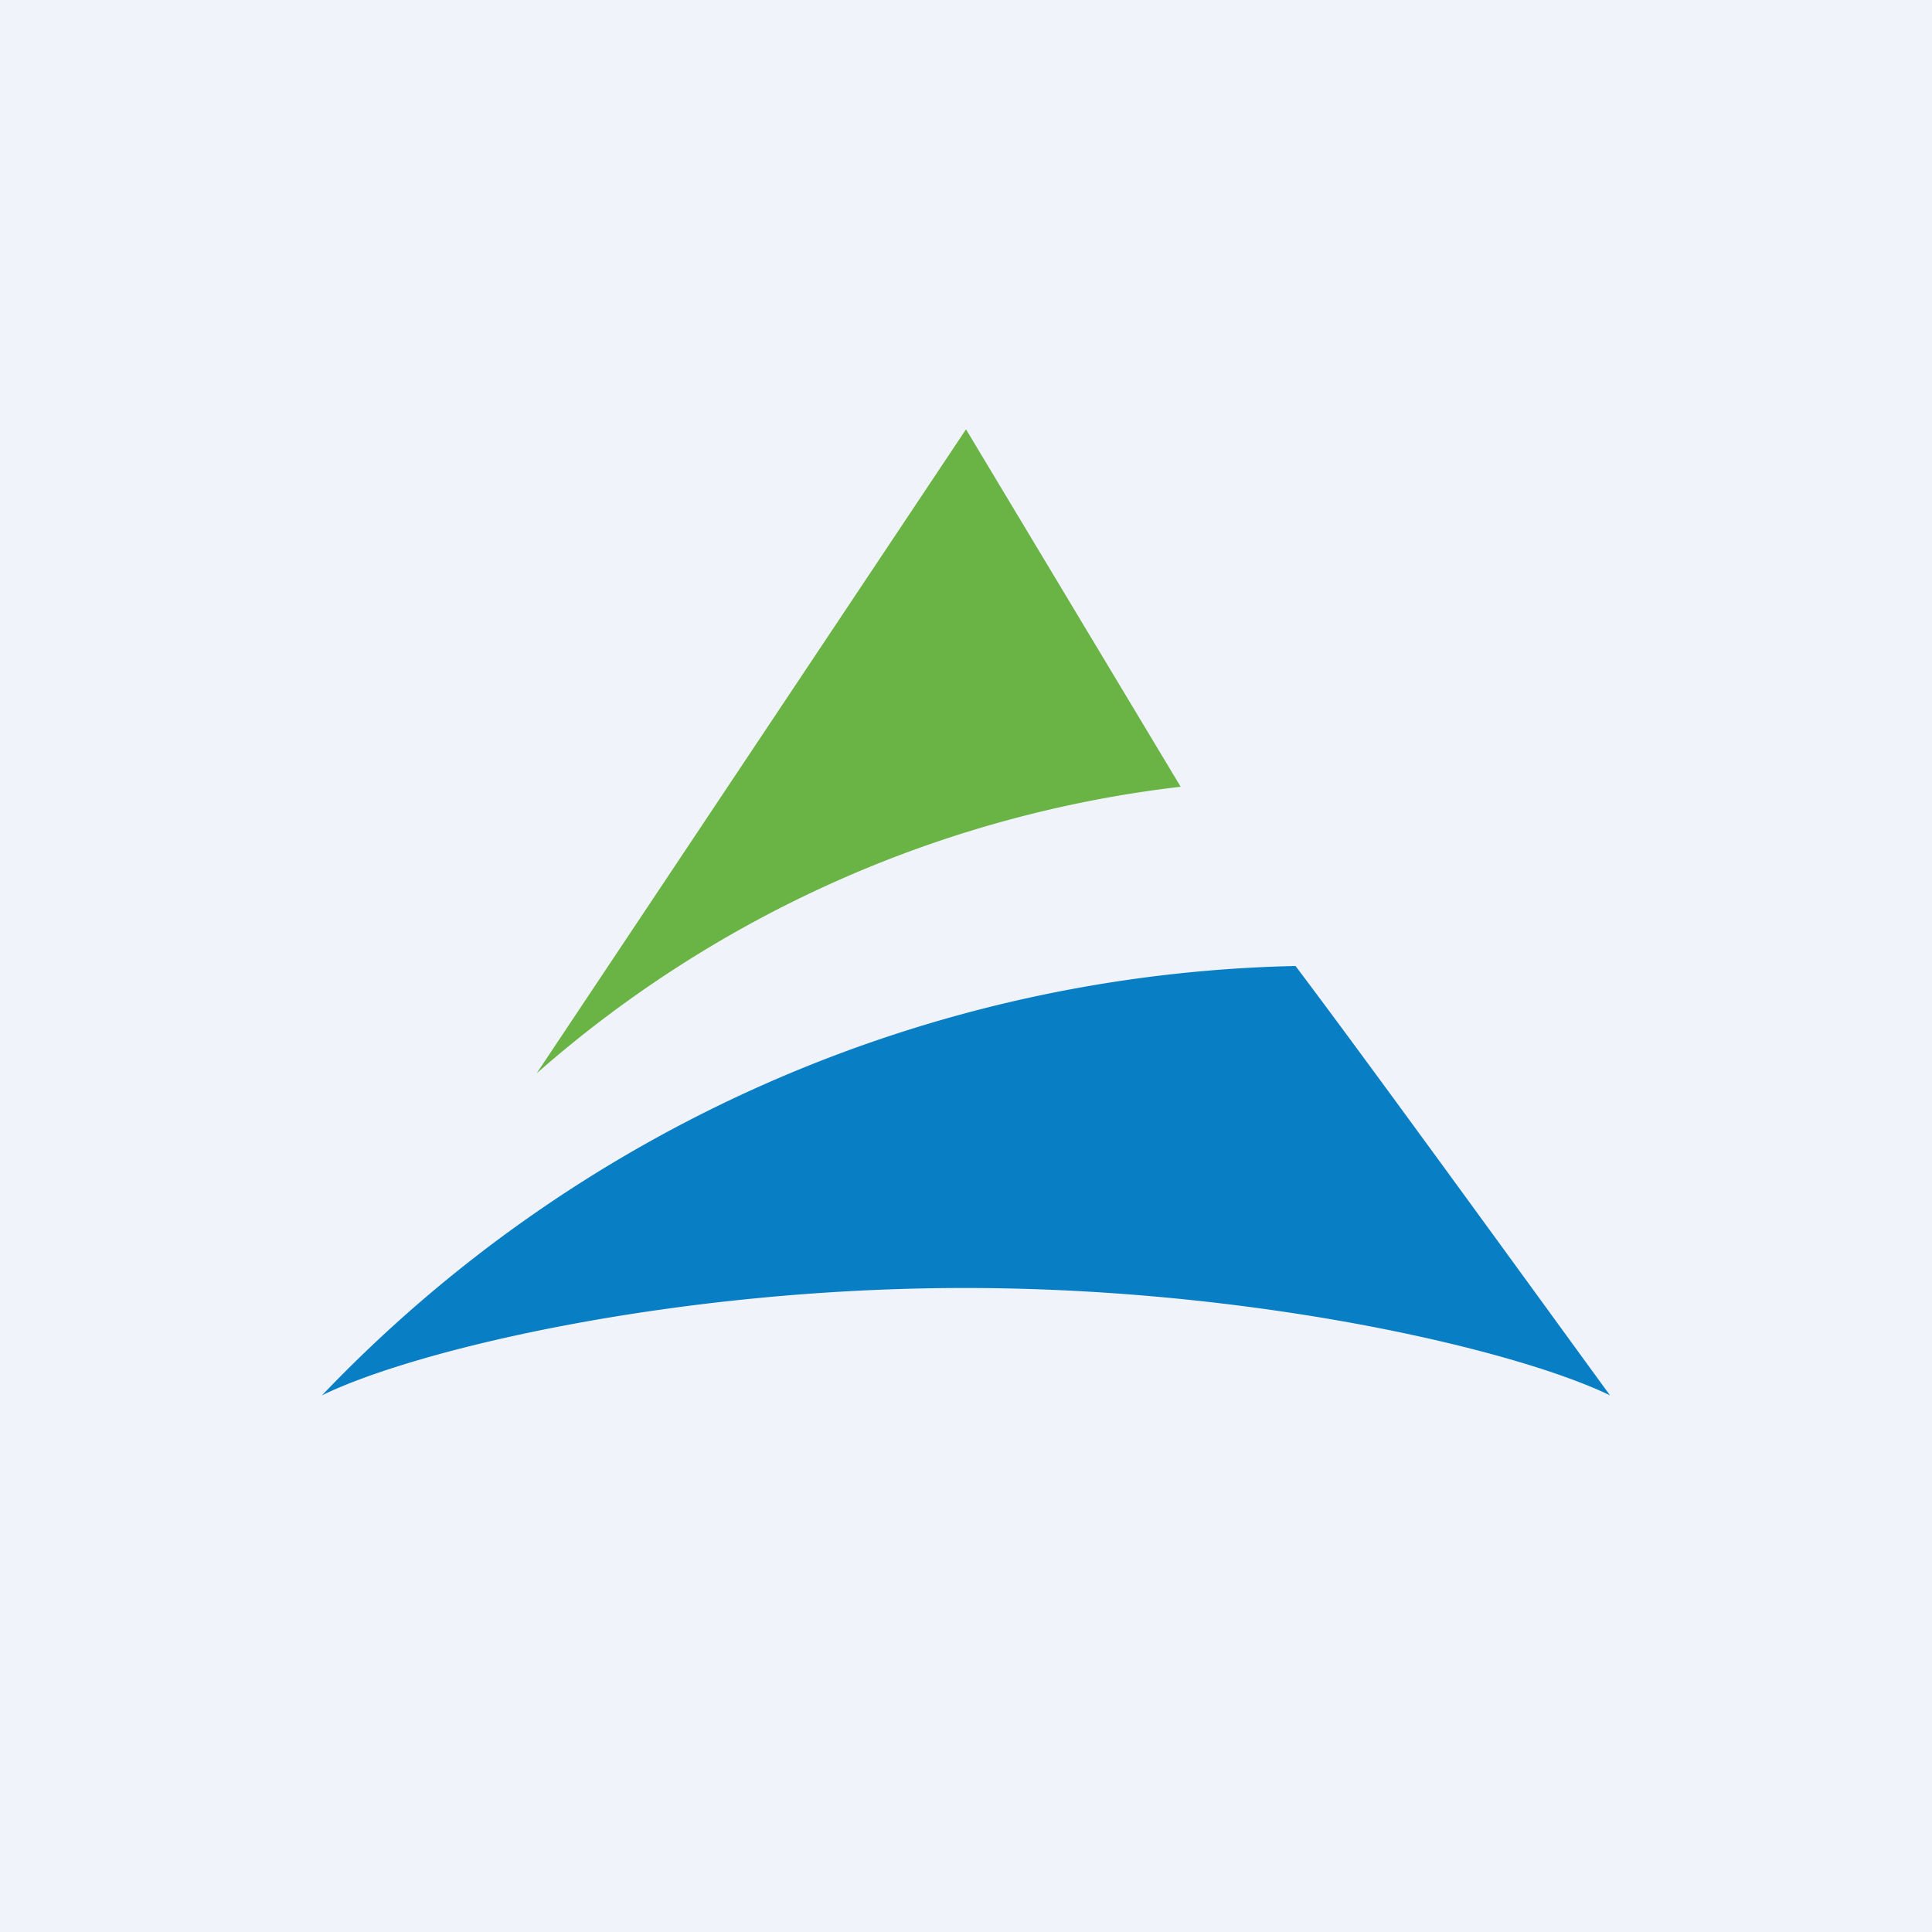
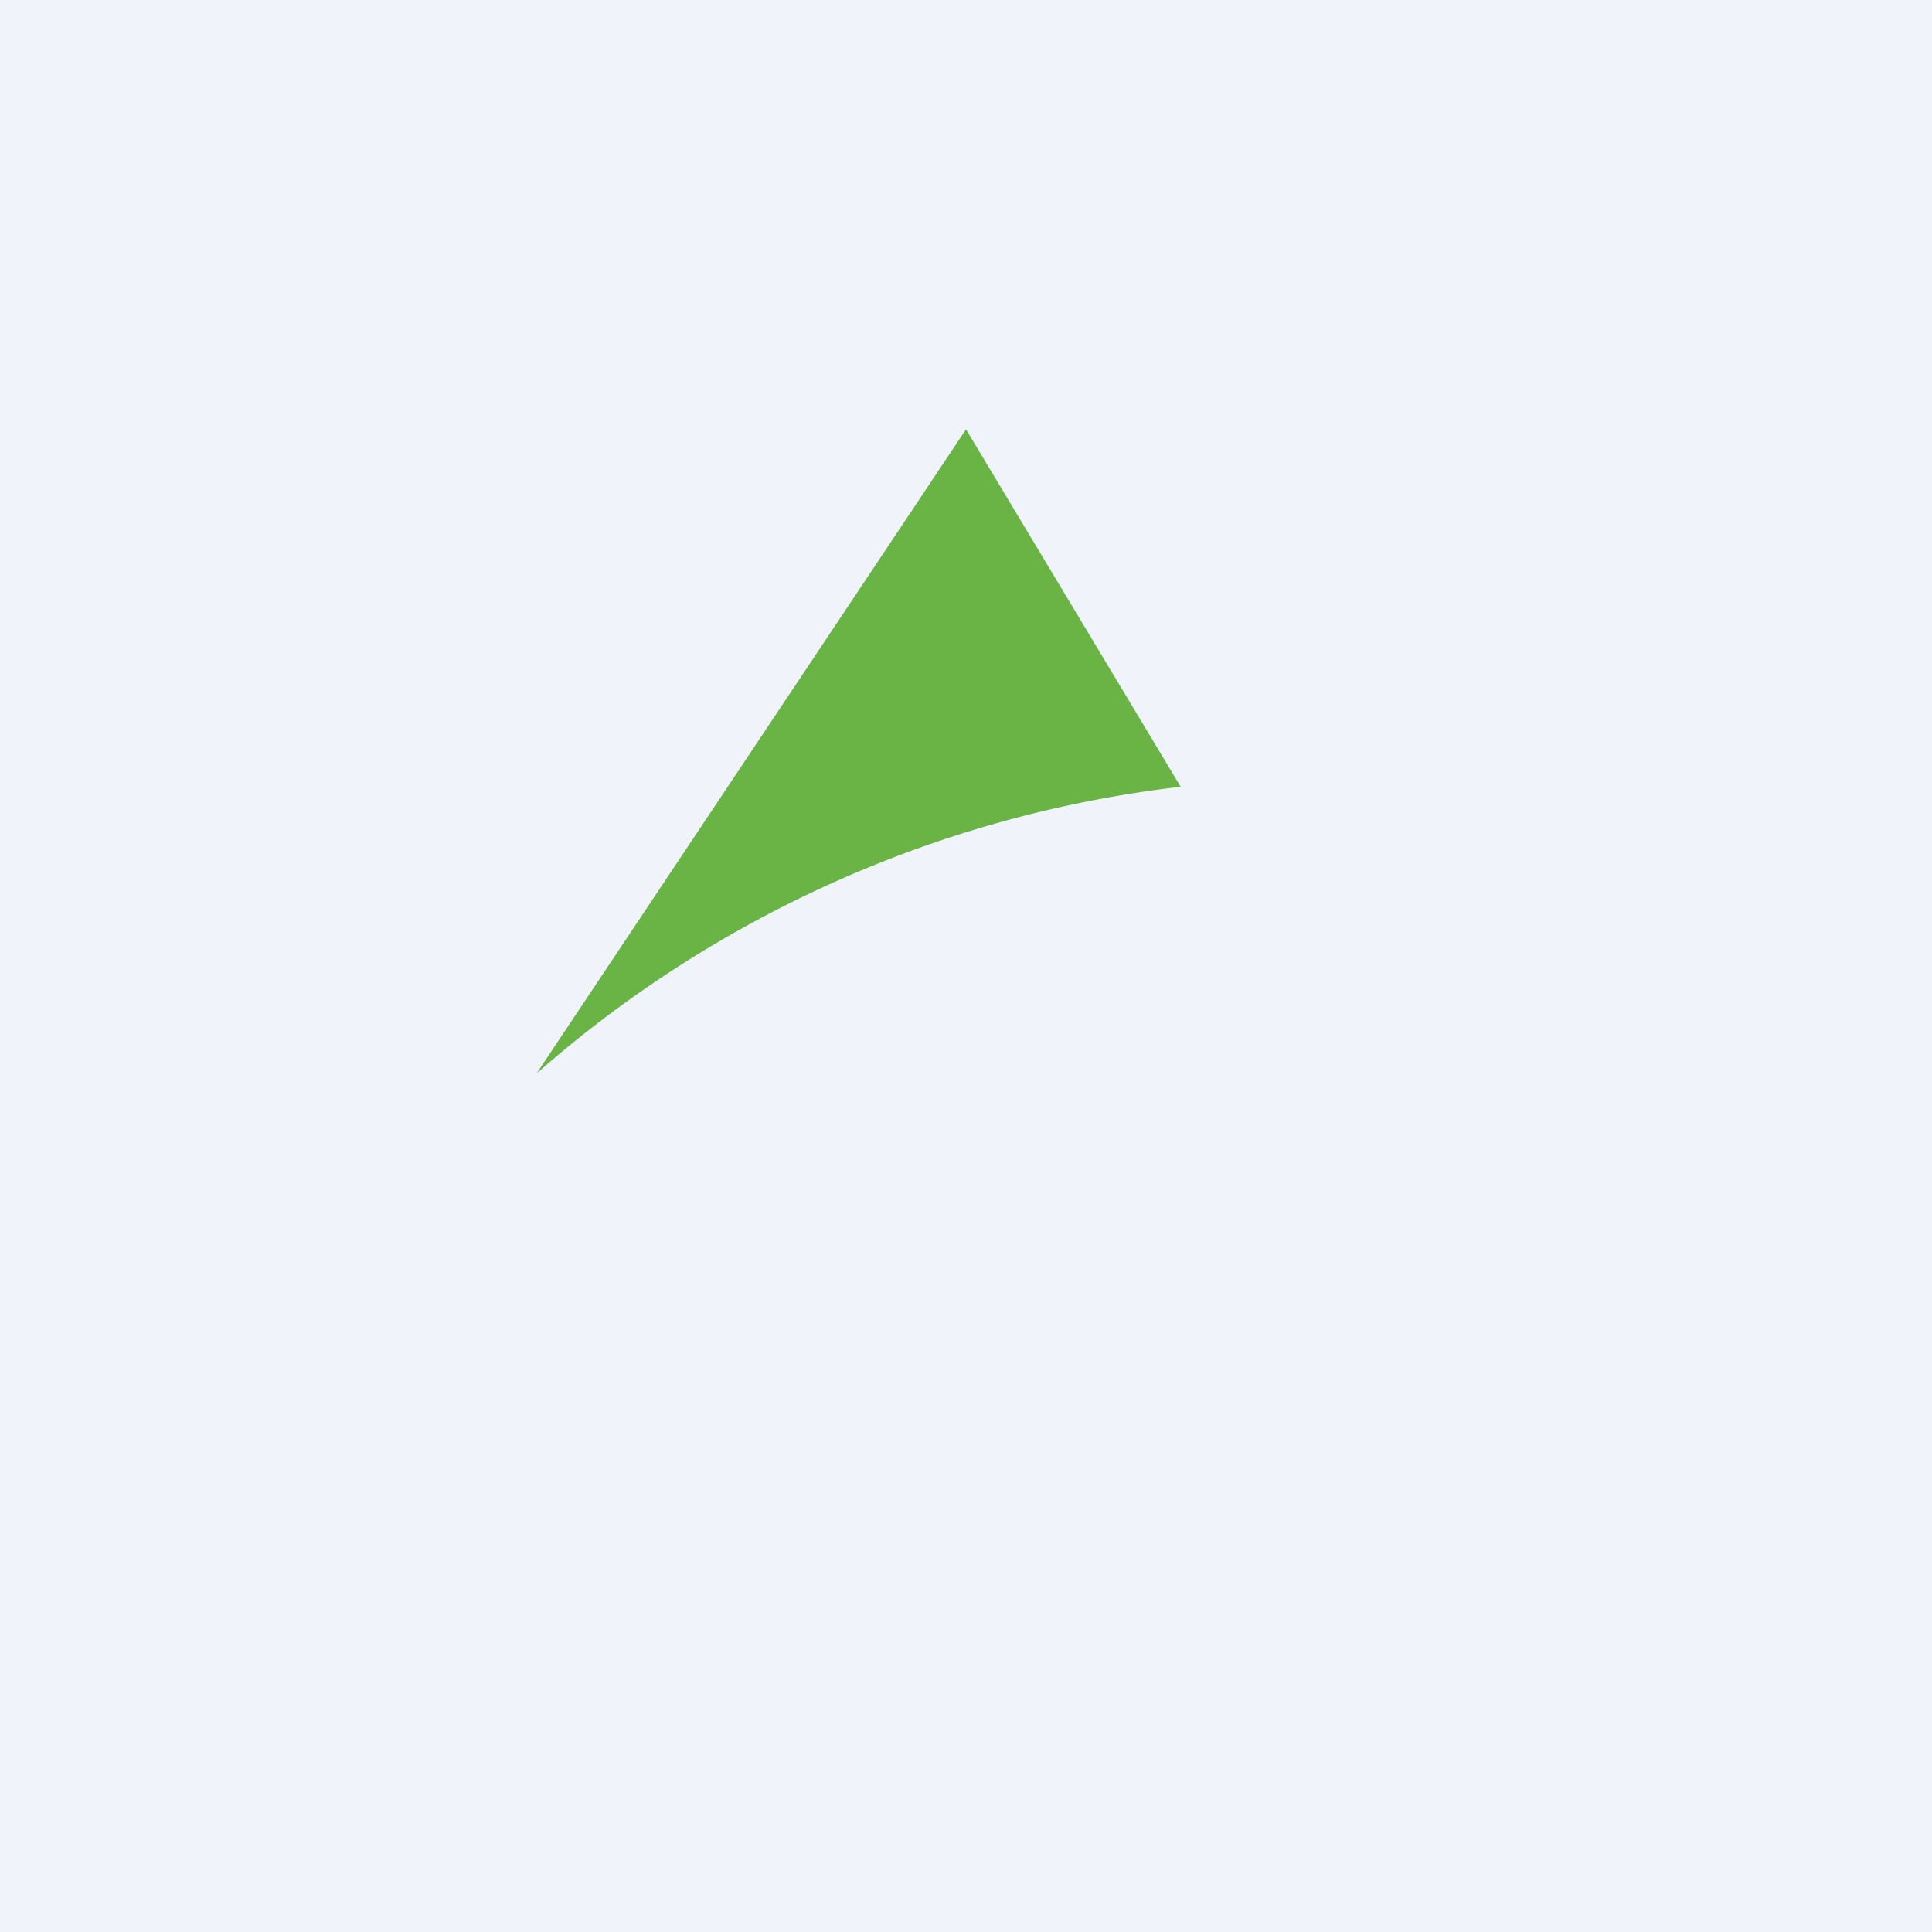
<svg xmlns="http://www.w3.org/2000/svg" width="18" height="18" viewBox="0 0 18 18">
  <path fill="#F0F3FA" d="M0 0h18v18H0z" />
  <path d="m9 4-4 6a11.02 11.02 0 0 1 6-2.67L9 4Z" fill="#69B445" />
-   <path d="M12.07 9A12.92 12.92 0 0 0 3 13c.88-.43 3.3-1 5.99-1 2.68 0 5.12.57 6.01 1-.7-.96-2.25-3.1-2.93-4Z" fill="#087EC5" />
</svg>